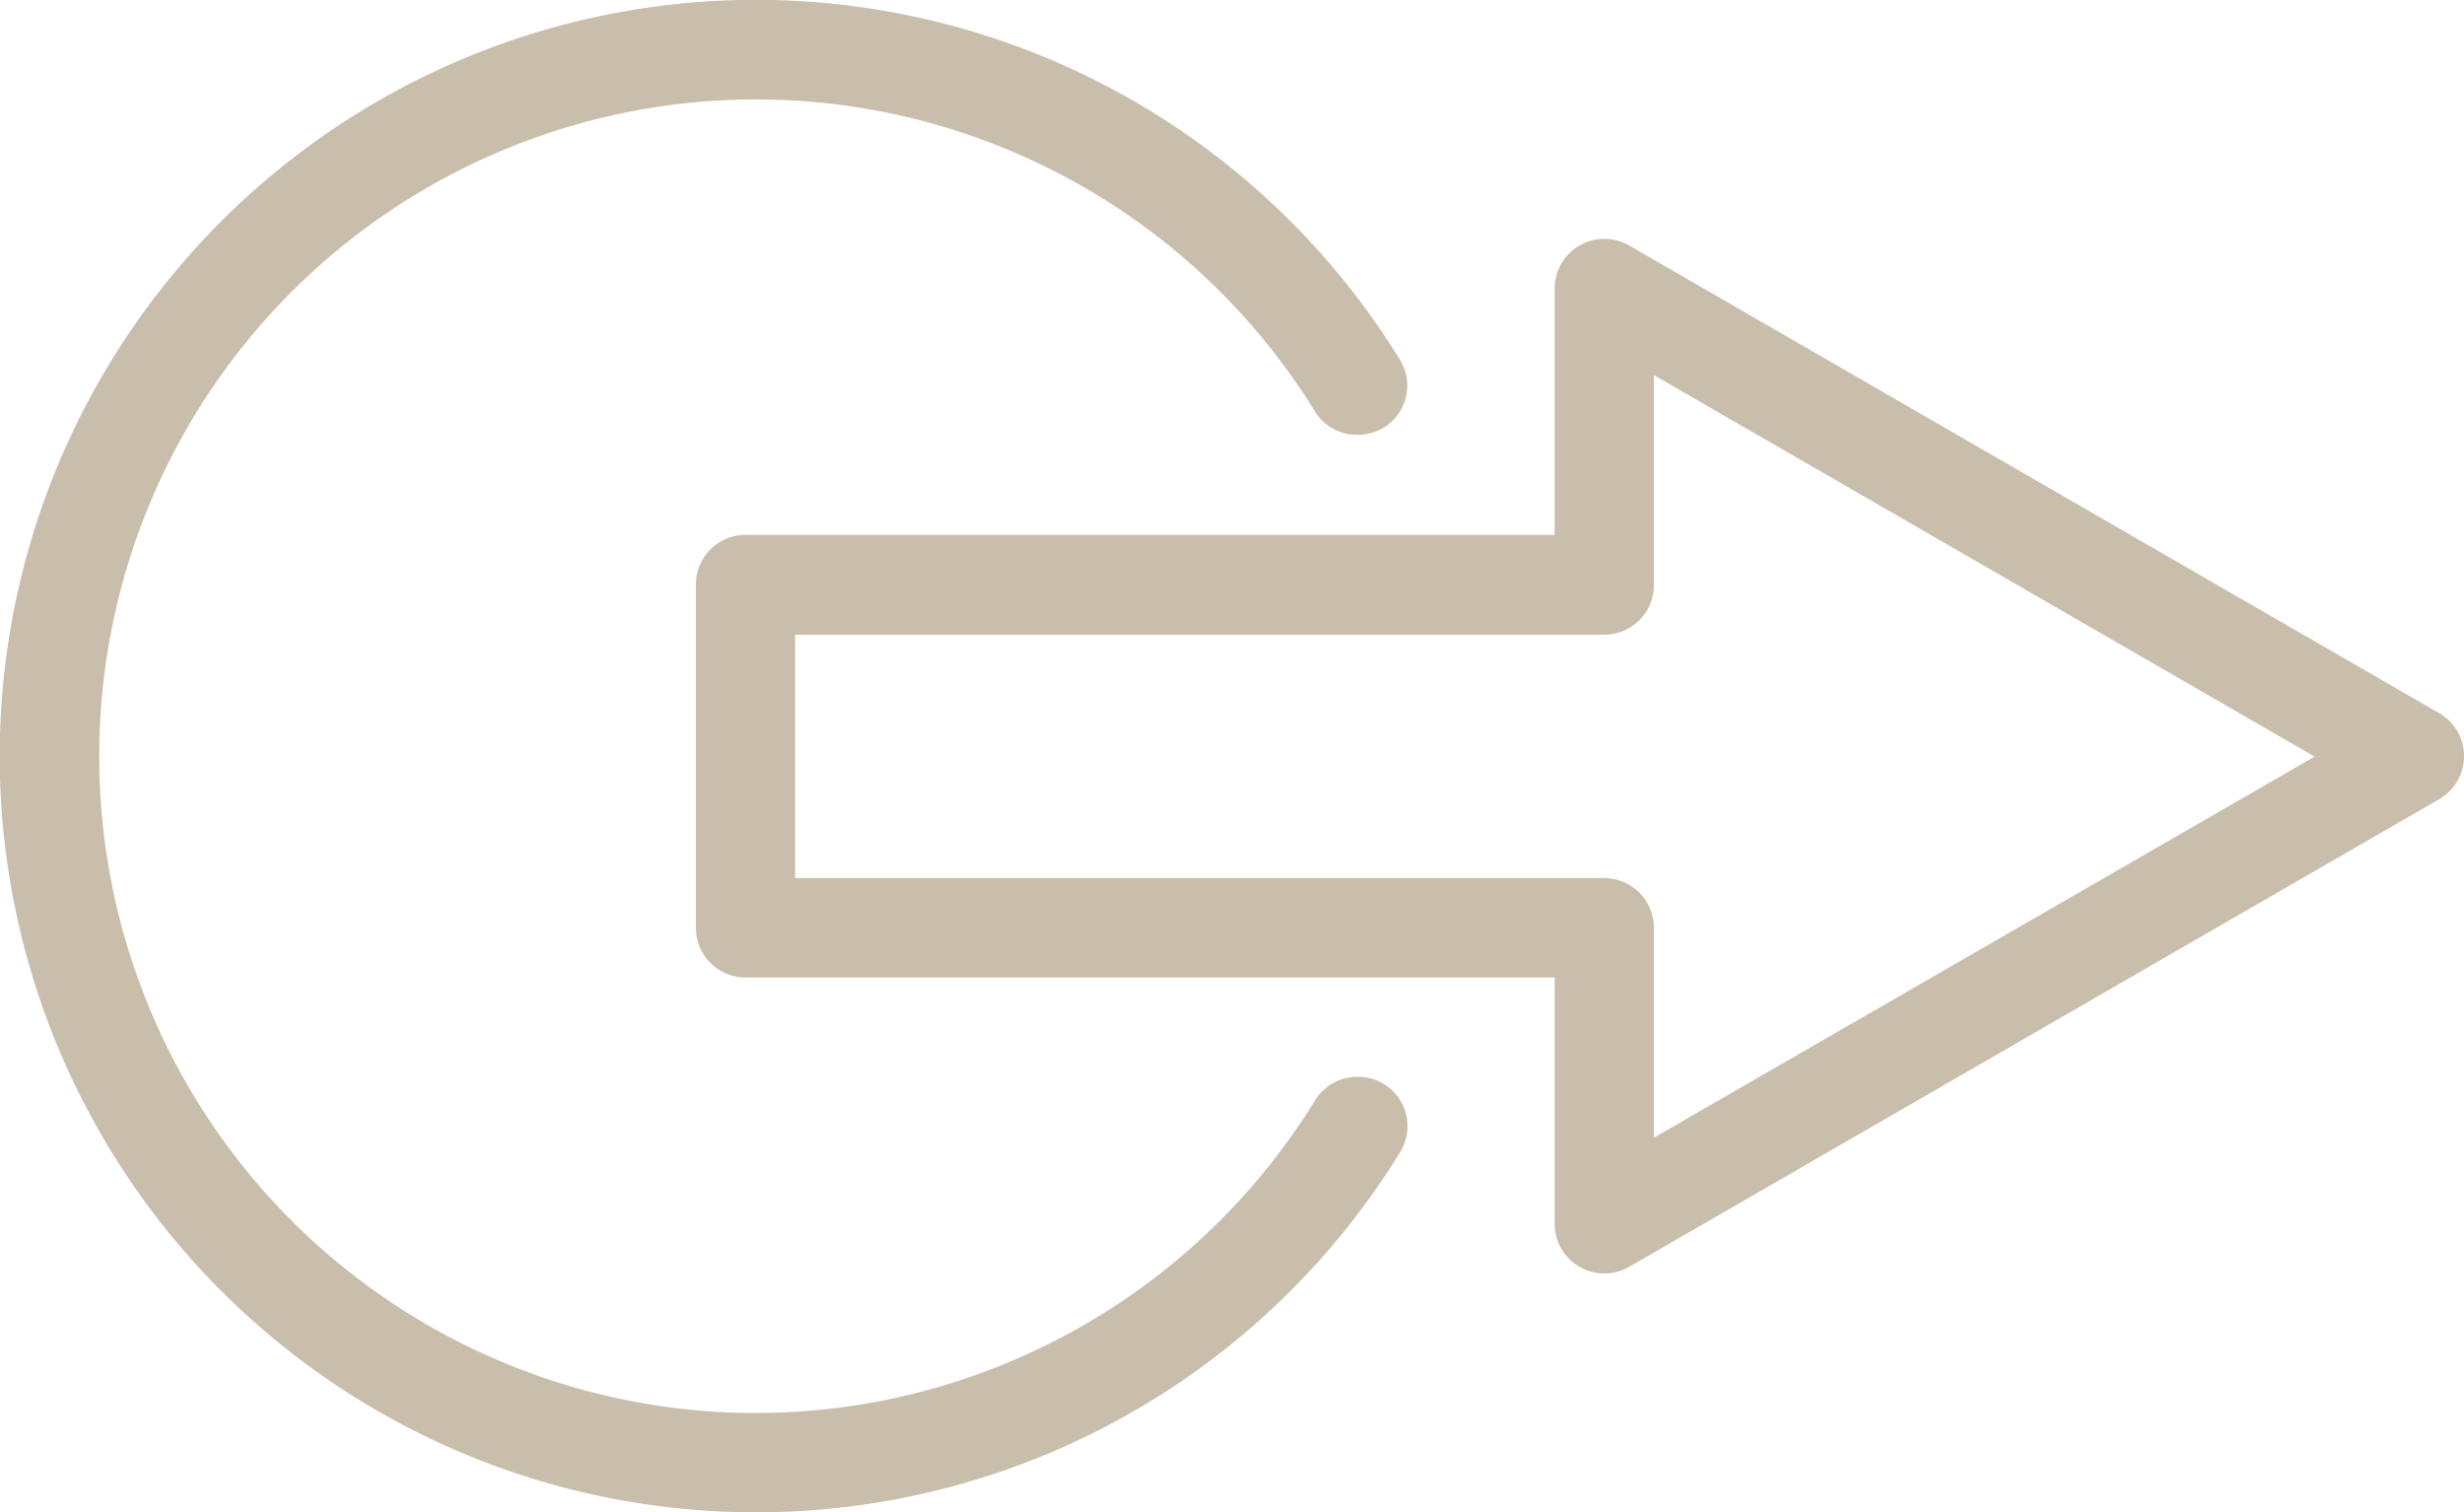
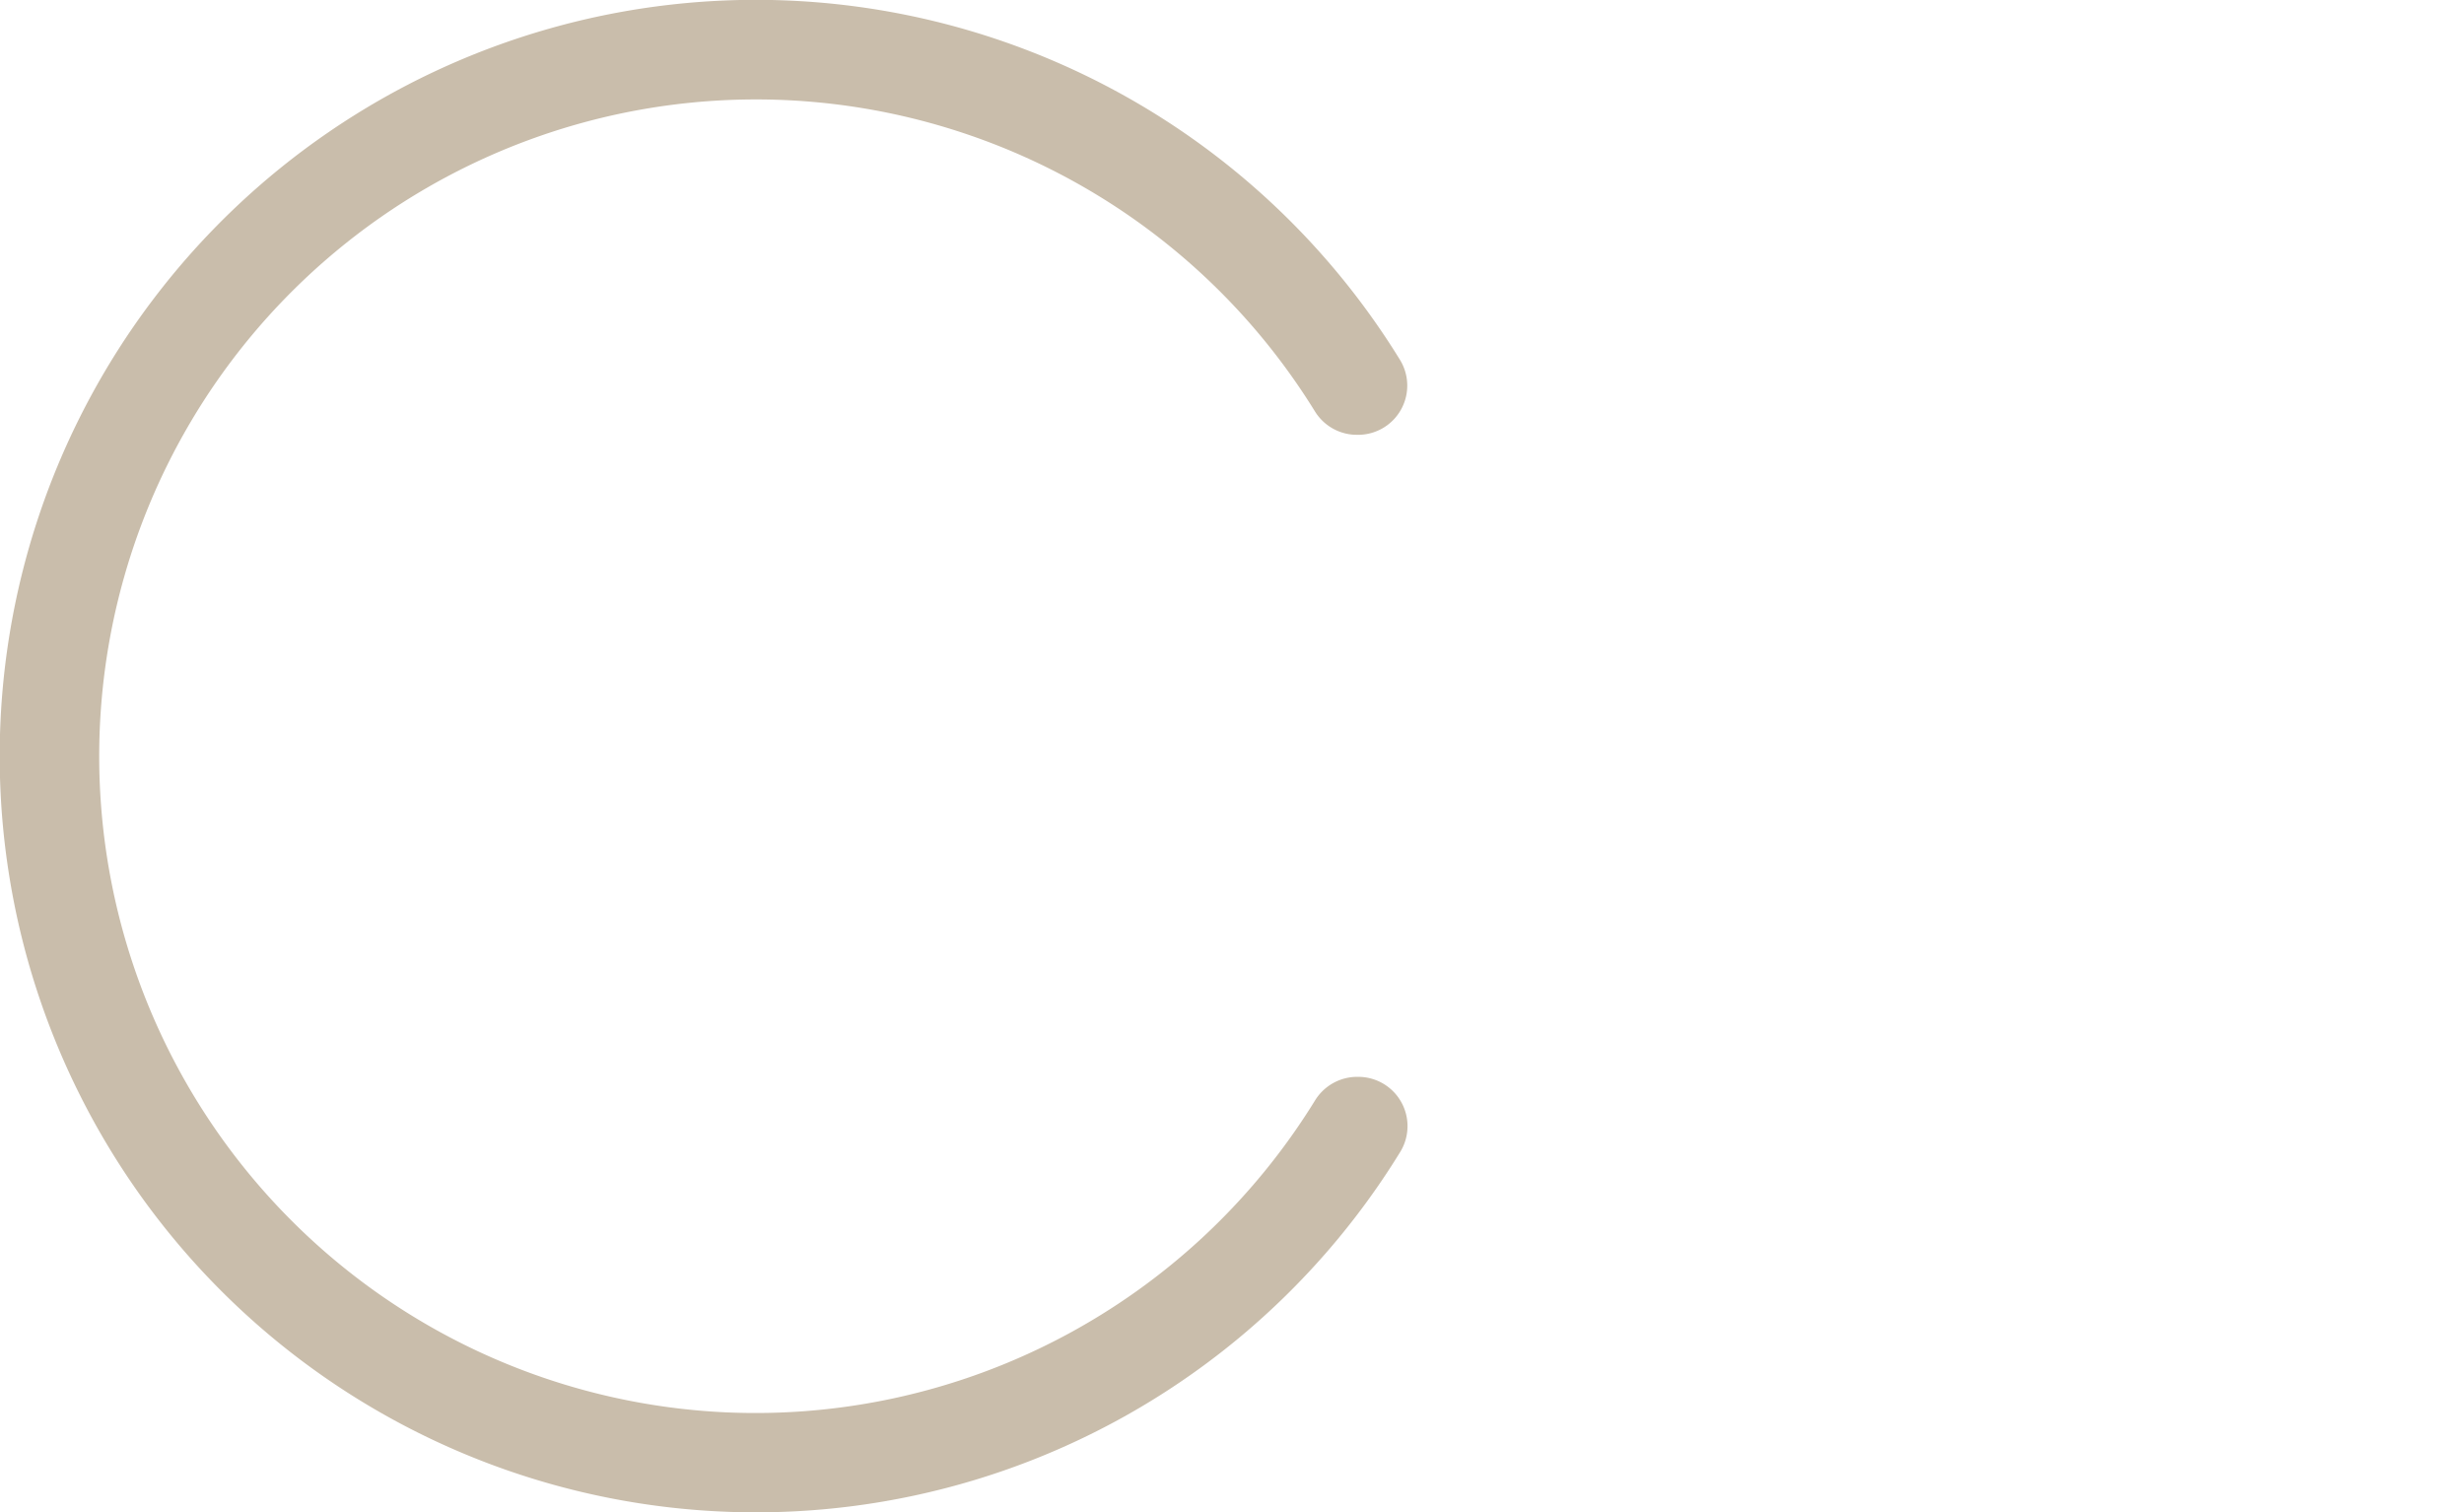
<svg xmlns="http://www.w3.org/2000/svg" width="32.584" height="20" viewBox="0 0 32.584 20">
  <g id="logout-outline" transform="translate(0 -95.709)">
    <g id="Grupo_2986" data-name="Grupo 2986" transform="translate(0 95.709)">
      <g id="Grupo_2984" data-name="Grupo 2984" transform="translate(0 0)">
        <path id="Caminho_2308" data-name="Caminho 2308" d="M9.582,114.384a8.685,8.685,0,1,1,7.806-13.236.653.653,0,0,0,.523.31h.015a.651.651,0,0,0,.586-.993,10,10,0,1,0,0,10.484.652.652,0,0,0-.52-1h-.015a.655.655,0,0,0-.588.313A8.691,8.691,0,0,1,9.582,114.384Z" transform="translate(0 -95.709)" fill="#c9bdab" />
      </g>
      <g id="Grupo_2985" data-name="Grupo 2985" transform="translate(9.199 3.159)">
-         <path id="Caminho_2309" data-name="Caminho 2309" d="M162.984,150.037l-10.71-6.183a.657.657,0,0,0-.986.569v3.257h-10.7a.657.657,0,0,0-.657.657v4.538a.657.657,0,0,0,.657.657h10.7v3.257a.657.657,0,0,0,.986.569l10.71-6.183a.657.657,0,0,0,0-1.139ZM152.6,155.651v-2.776a.658.658,0,0,0-.657-.657h-10.7V149h10.7a.657.657,0,0,0,.657-.657v-2.776l8.738,5.045Z" transform="translate(-139.928 -143.766)" fill="#c9bdab" />
-       </g>
+         </g>
    </g>
  </g>
</svg>